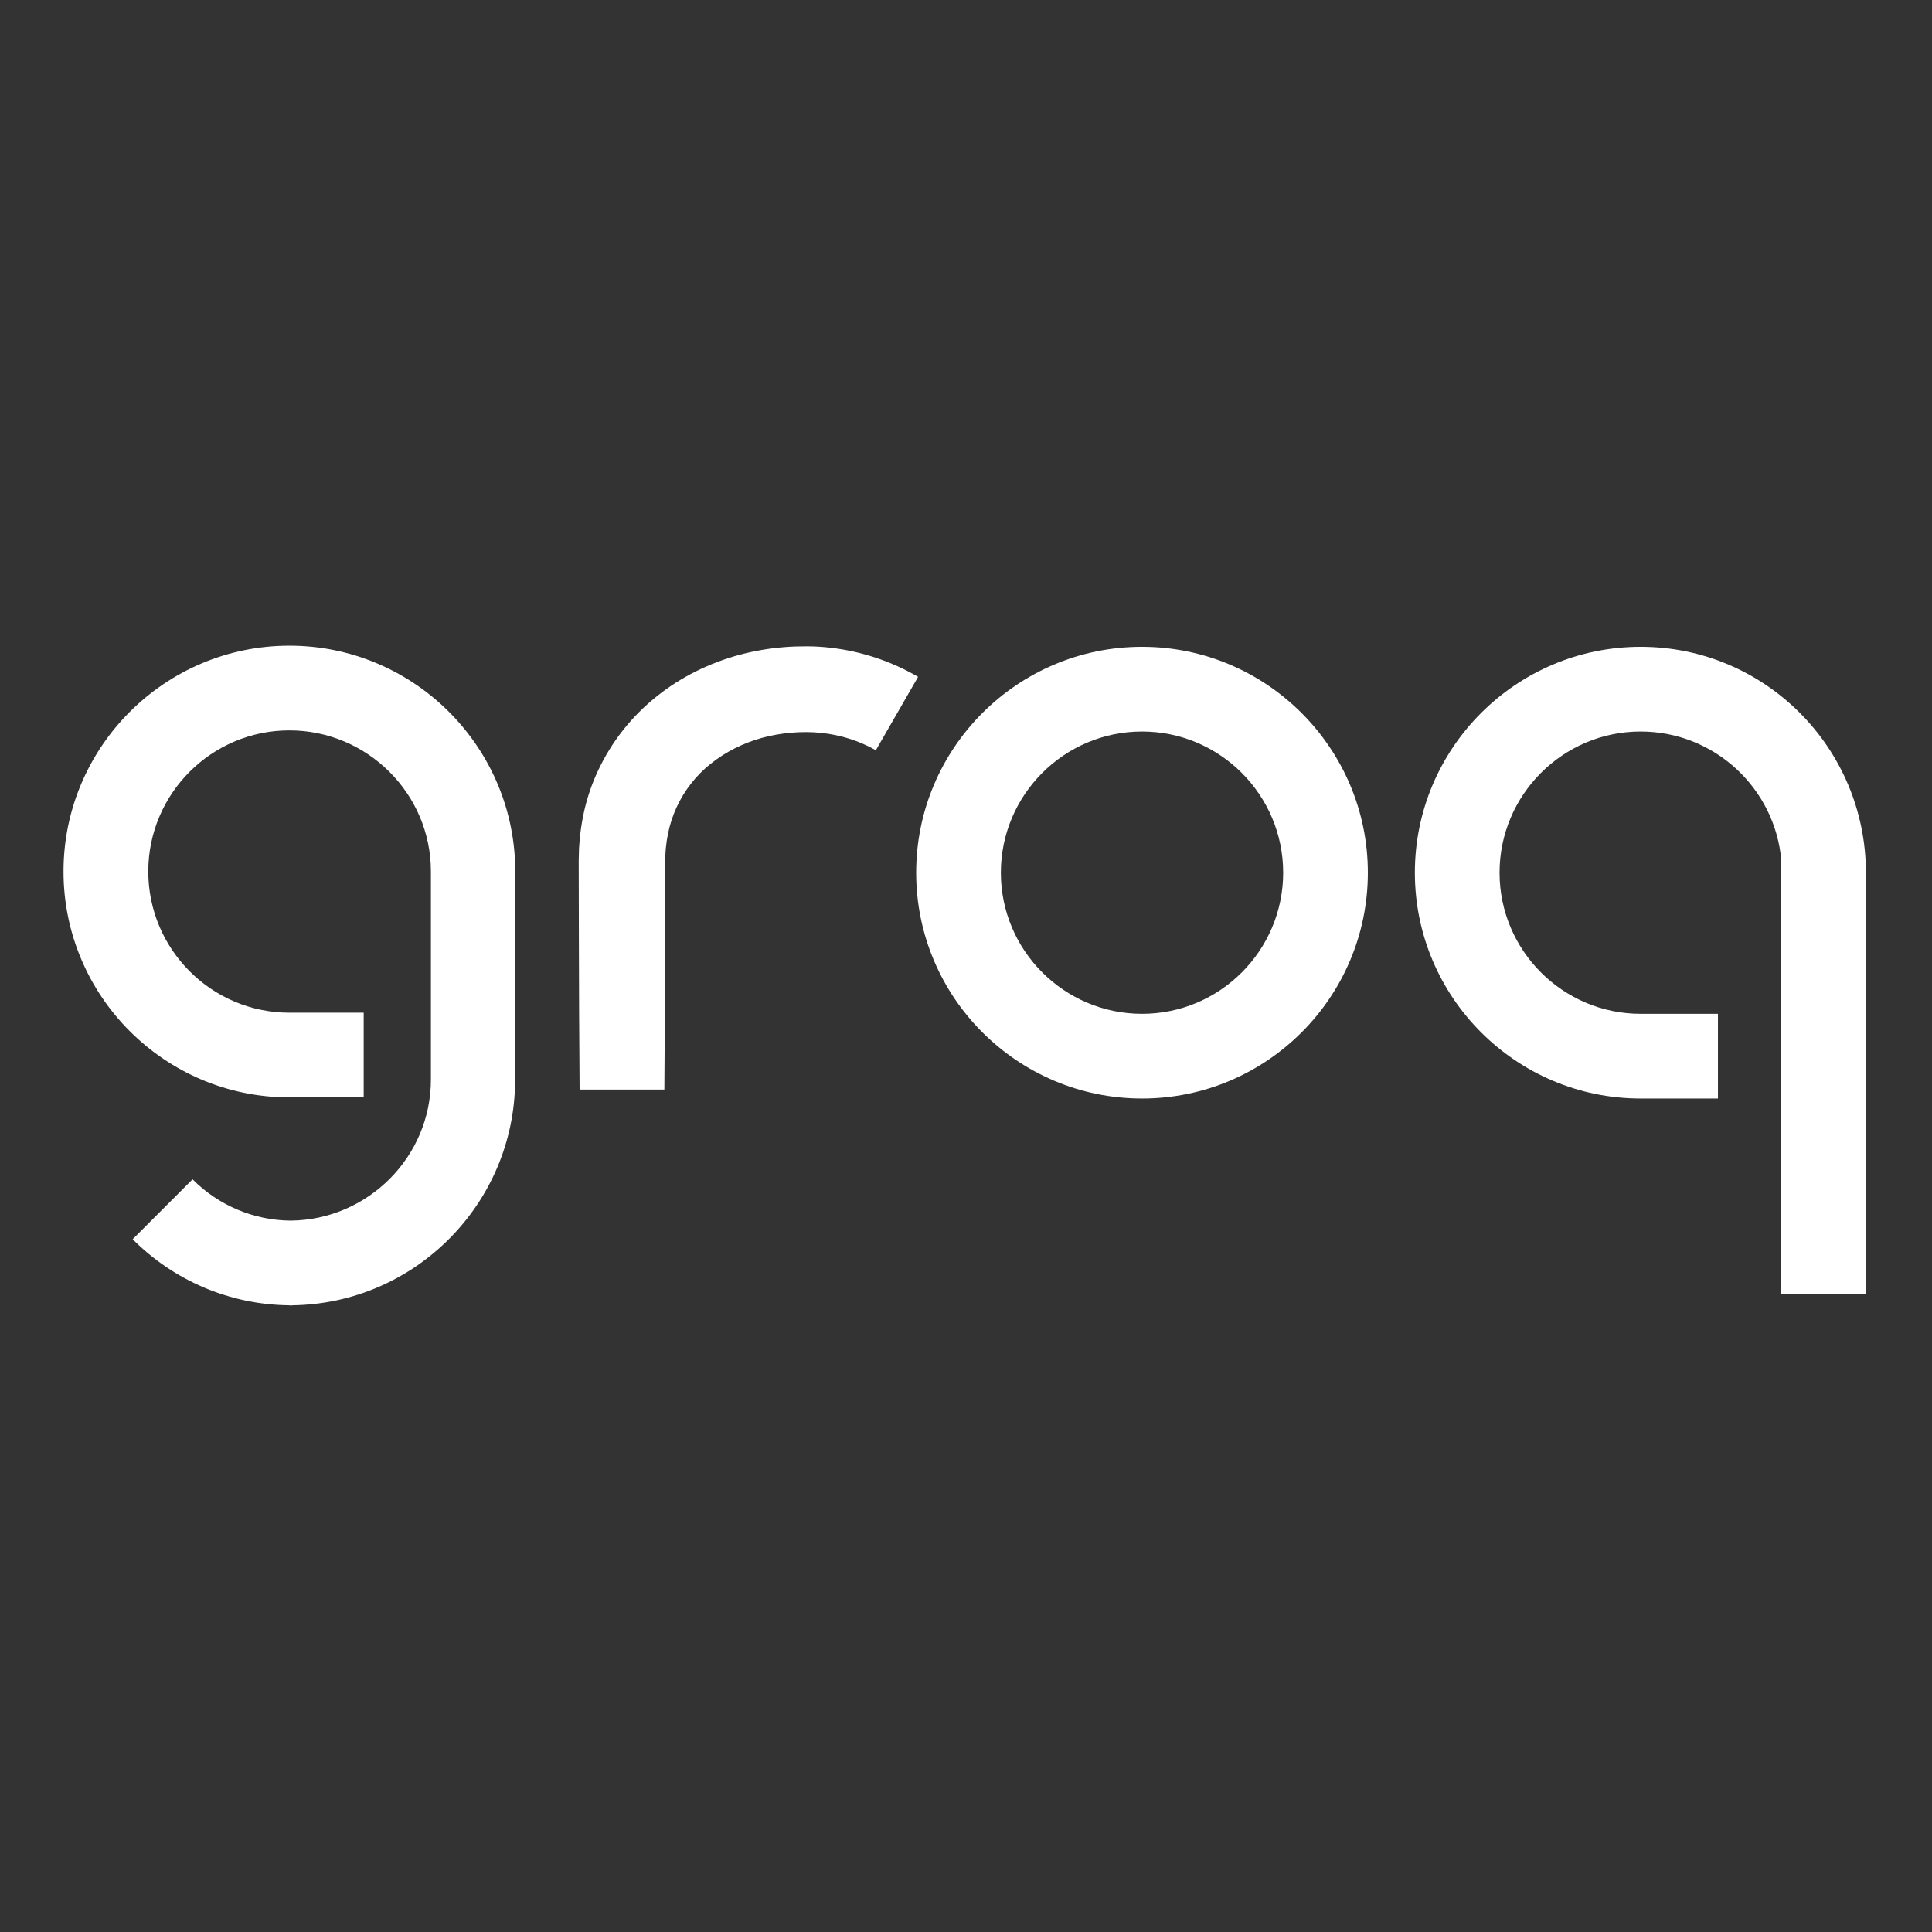
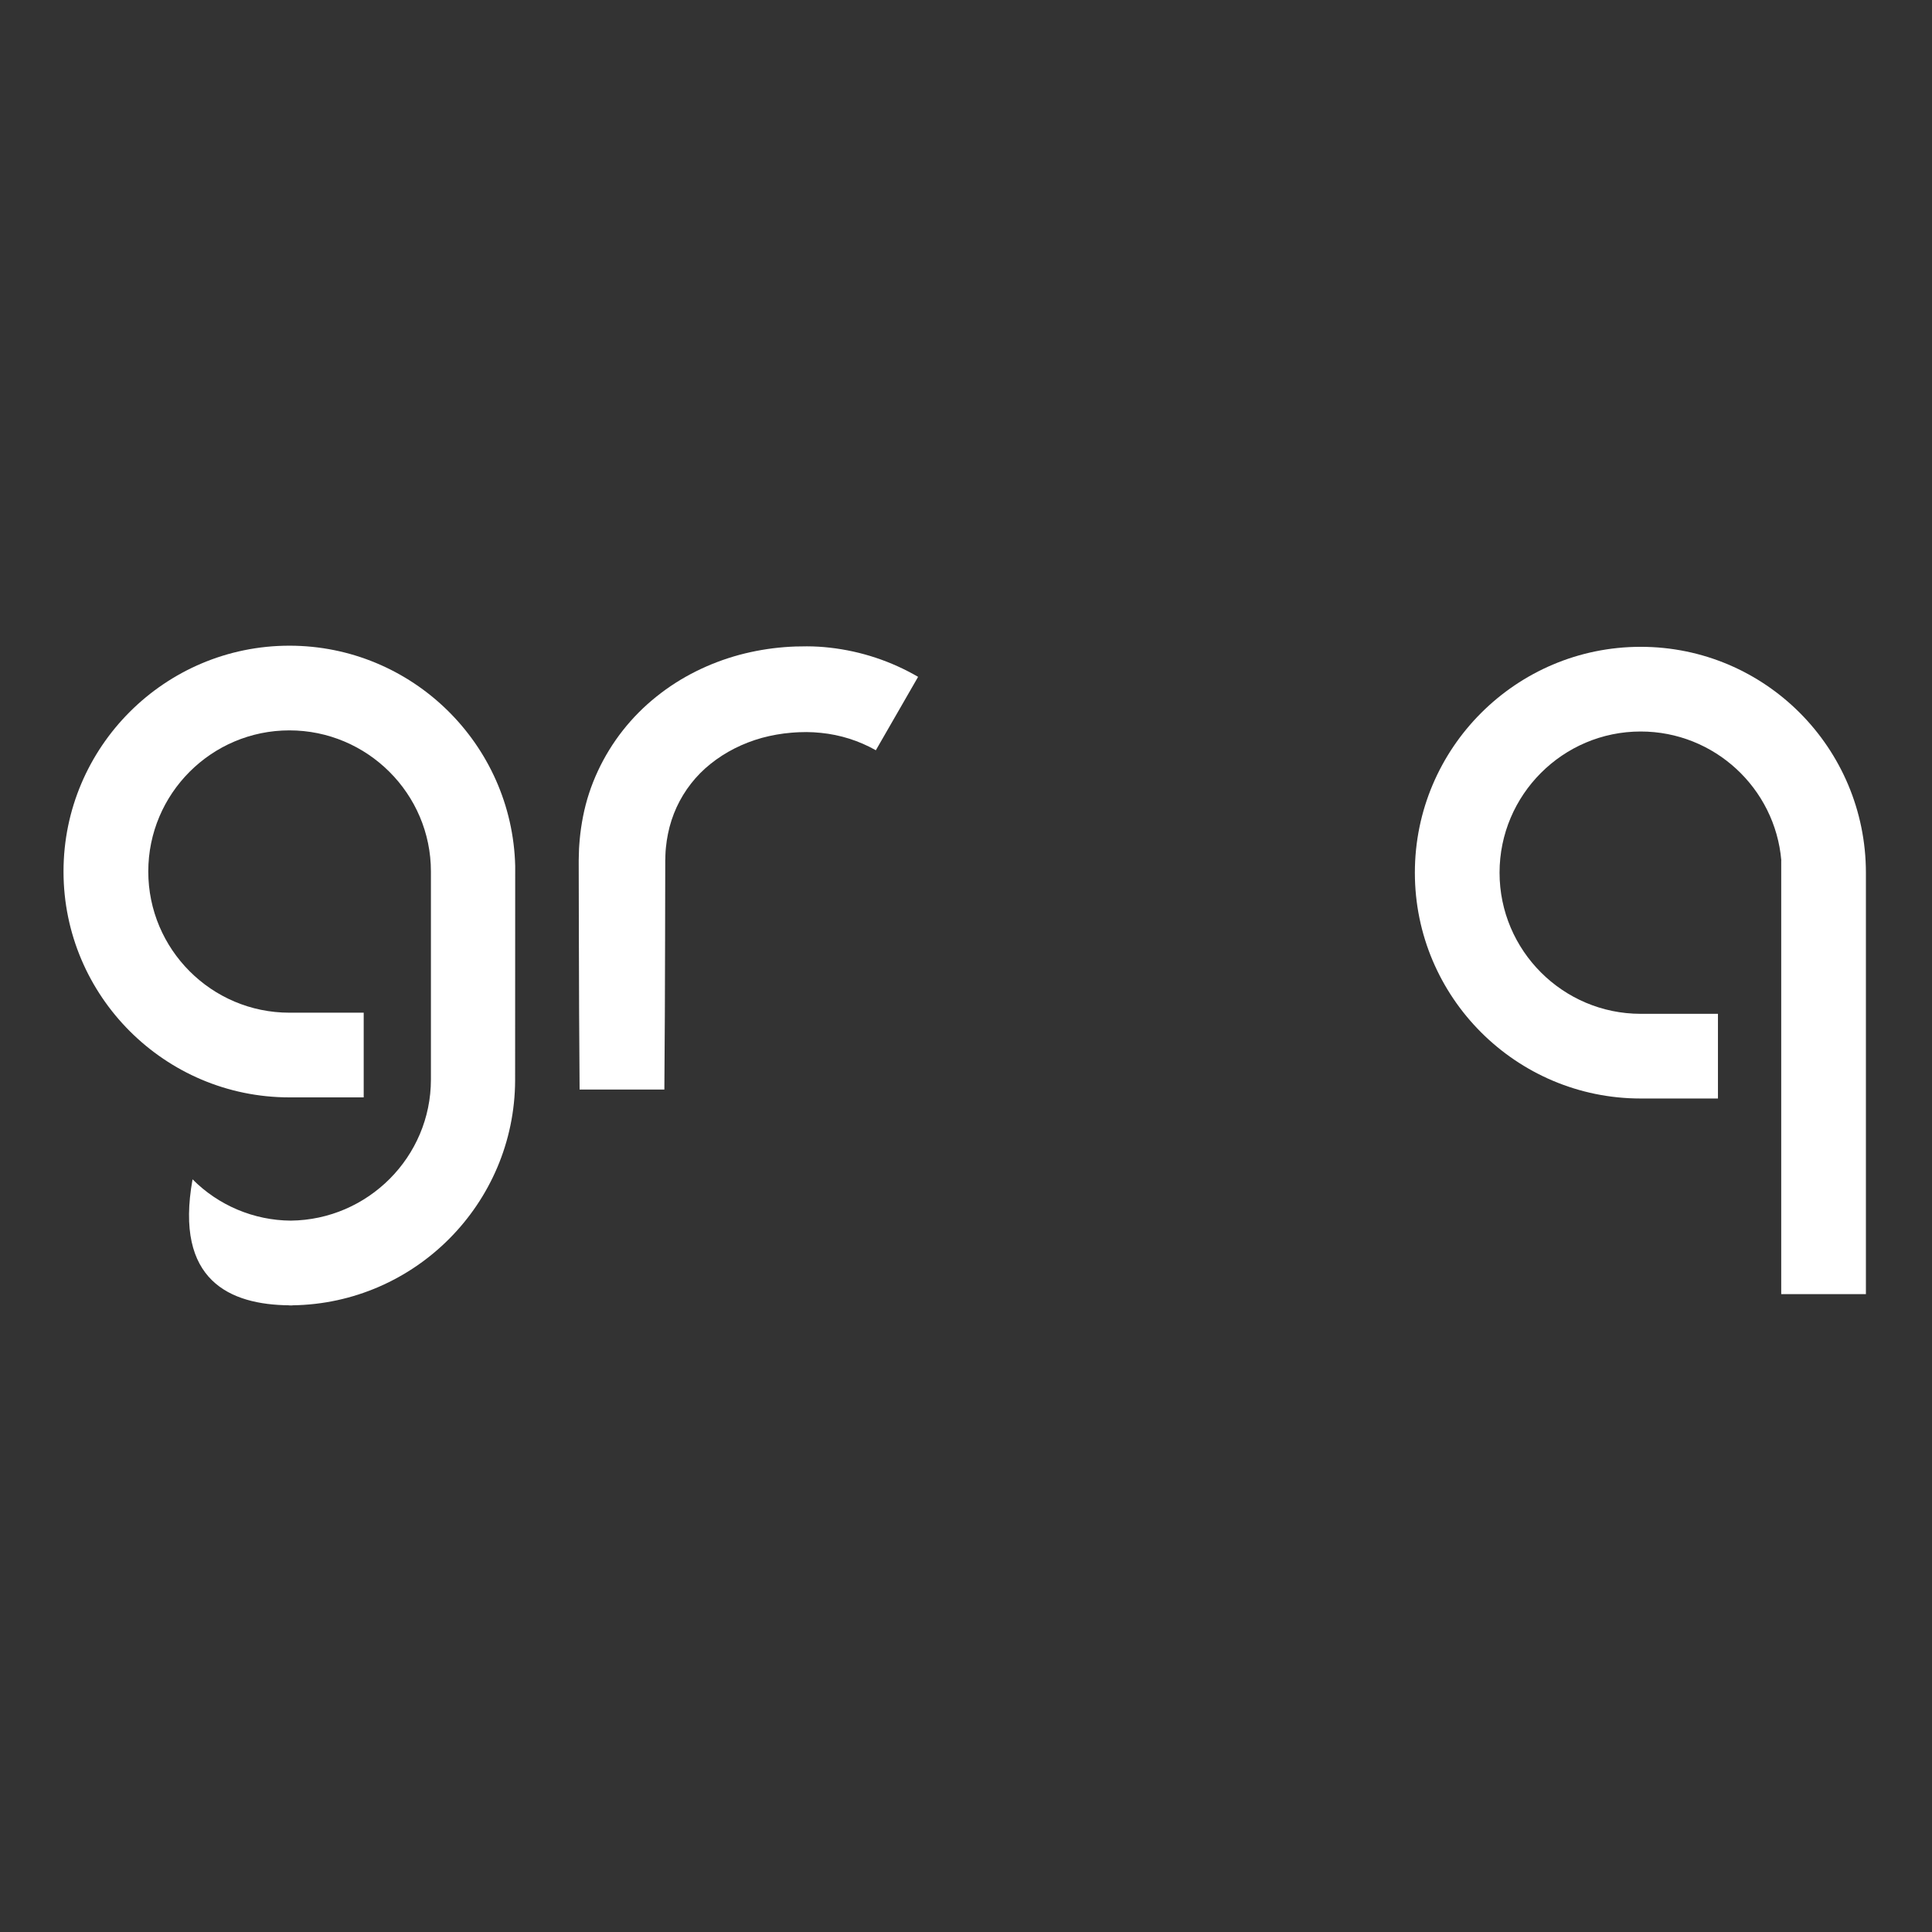
<svg xmlns="http://www.w3.org/2000/svg" width="24" height="24" viewBox="0 0 24 24" fill="#FFF">
  <rect x="0" y="0" width="24" height="24" fill="#333333" stroke="none" />
  <g clip-path="url(#clip0_4_9)">
-     <path d="M14.187 8.035C12.639 8.035 11.381 9.293 11.381 10.841C11.381 12.388 12.639 13.646 14.187 13.646C15.734 13.646 16.992 12.388 16.992 10.841C16.992 9.294 15.733 8.035 14.187 8.035ZM14.187 12.594C13.22 12.594 12.433 11.807 12.433 10.841C12.433 9.874 13.22 9.087 14.187 9.087C15.153 9.087 15.94 9.874 15.94 10.841C15.94 11.807 15.154 12.594 14.187 12.594Z" />
    <path d="M10.313 8.046C10.217 8.035 10.121 8.029 10.024 8.029C9.976 8.029 9.93 8.03 9.883 8.031C9.836 8.032 9.79 8.036 9.743 8.039C9.554 8.054 9.367 8.086 9.184 8.135C8.816 8.235 8.461 8.407 8.155 8.653C7.844 8.901 7.595 9.217 7.427 9.578C7.343 9.758 7.281 9.947 7.243 10.141C7.224 10.237 7.21 10.334 7.201 10.432C7.198 10.48 7.192 10.529 7.192 10.577L7.19 10.649L7.189 10.686V10.716L7.191 11.655L7.194 12.595L7.2 13.535H8.253L8.259 12.595L8.262 11.655L8.264 10.716V10.687L8.265 10.665L8.266 10.62C8.266 10.589 8.27 10.56 8.272 10.53C8.278 10.472 8.286 10.414 8.298 10.357C8.321 10.243 8.357 10.133 8.405 10.028C8.502 9.818 8.646 9.633 8.827 9.489C9.01 9.342 9.228 9.232 9.465 9.166C9.584 9.134 9.707 9.112 9.83 9.102C9.861 9.1 9.893 9.097 9.924 9.096C9.955 9.095 9.987 9.094 10.018 9.094C10.078 9.094 10.138 9.098 10.198 9.104C10.438 9.128 10.67 9.201 10.88 9.32L11.405 8.408C11.07 8.213 10.698 8.09 10.313 8.046Z" />
-     <path d="M3.595 8.021C2.048 8.021 0.789 9.279 0.789 10.826C0.789 12.373 2.048 13.632 3.595 13.632H4.518V12.58H3.595C2.628 12.58 1.842 11.793 1.842 10.826C1.842 9.859 2.628 9.073 3.595 9.073C4.562 9.073 5.353 9.859 5.353 10.826V13.41C5.353 14.371 4.571 15.153 3.612 15.163C3.154 15.16 2.715 14.975 2.392 14.65L1.648 15.394C2.164 15.913 2.862 16.208 3.594 16.215V16.216C3.6 16.216 3.606 16.216 3.612 16.216H3.632V16.215C5.157 16.195 6.392 14.951 6.399 13.423L6.4 10.758C6.363 9.242 5.119 8.021 3.595 8.021Z" />
+     <path d="M3.595 8.021C2.048 8.021 0.789 9.279 0.789 10.826C0.789 12.373 2.048 13.632 3.595 13.632H4.518V12.58H3.595C2.628 12.58 1.842 11.793 1.842 10.826C1.842 9.859 2.628 9.073 3.595 9.073C4.562 9.073 5.353 9.859 5.353 10.826V13.41C5.353 14.371 4.571 15.153 3.612 15.163C3.154 15.16 2.715 14.975 2.392 14.65C2.164 15.913 2.862 16.208 3.594 16.215V16.216C3.6 16.216 3.606 16.216 3.612 16.216H3.632V16.215C5.157 16.195 6.392 14.951 6.399 13.423L6.4 10.758C6.363 9.242 5.119 8.021 3.595 8.021Z" />
    <path d="M20.381 8.035C18.834 8.035 17.576 9.293 17.576 10.841C17.576 12.388 18.834 13.646 20.381 13.646H21.341V12.594H20.381C19.415 12.594 18.628 11.807 18.628 10.841C18.628 9.874 19.415 9.087 20.381 9.087C21.297 9.087 22.051 9.792 22.128 10.688H22.127V16.076H23.179V10.841C23.178 9.293 21.929 8.035 20.381 8.035Z" />
  </g>
  <defs>
    <clipPath id="clip0_4_9">
      <rect width="22.421" height="8.368" transform="translate(0.789 7.895)" />
    </clipPath>
  </defs>
</svg>